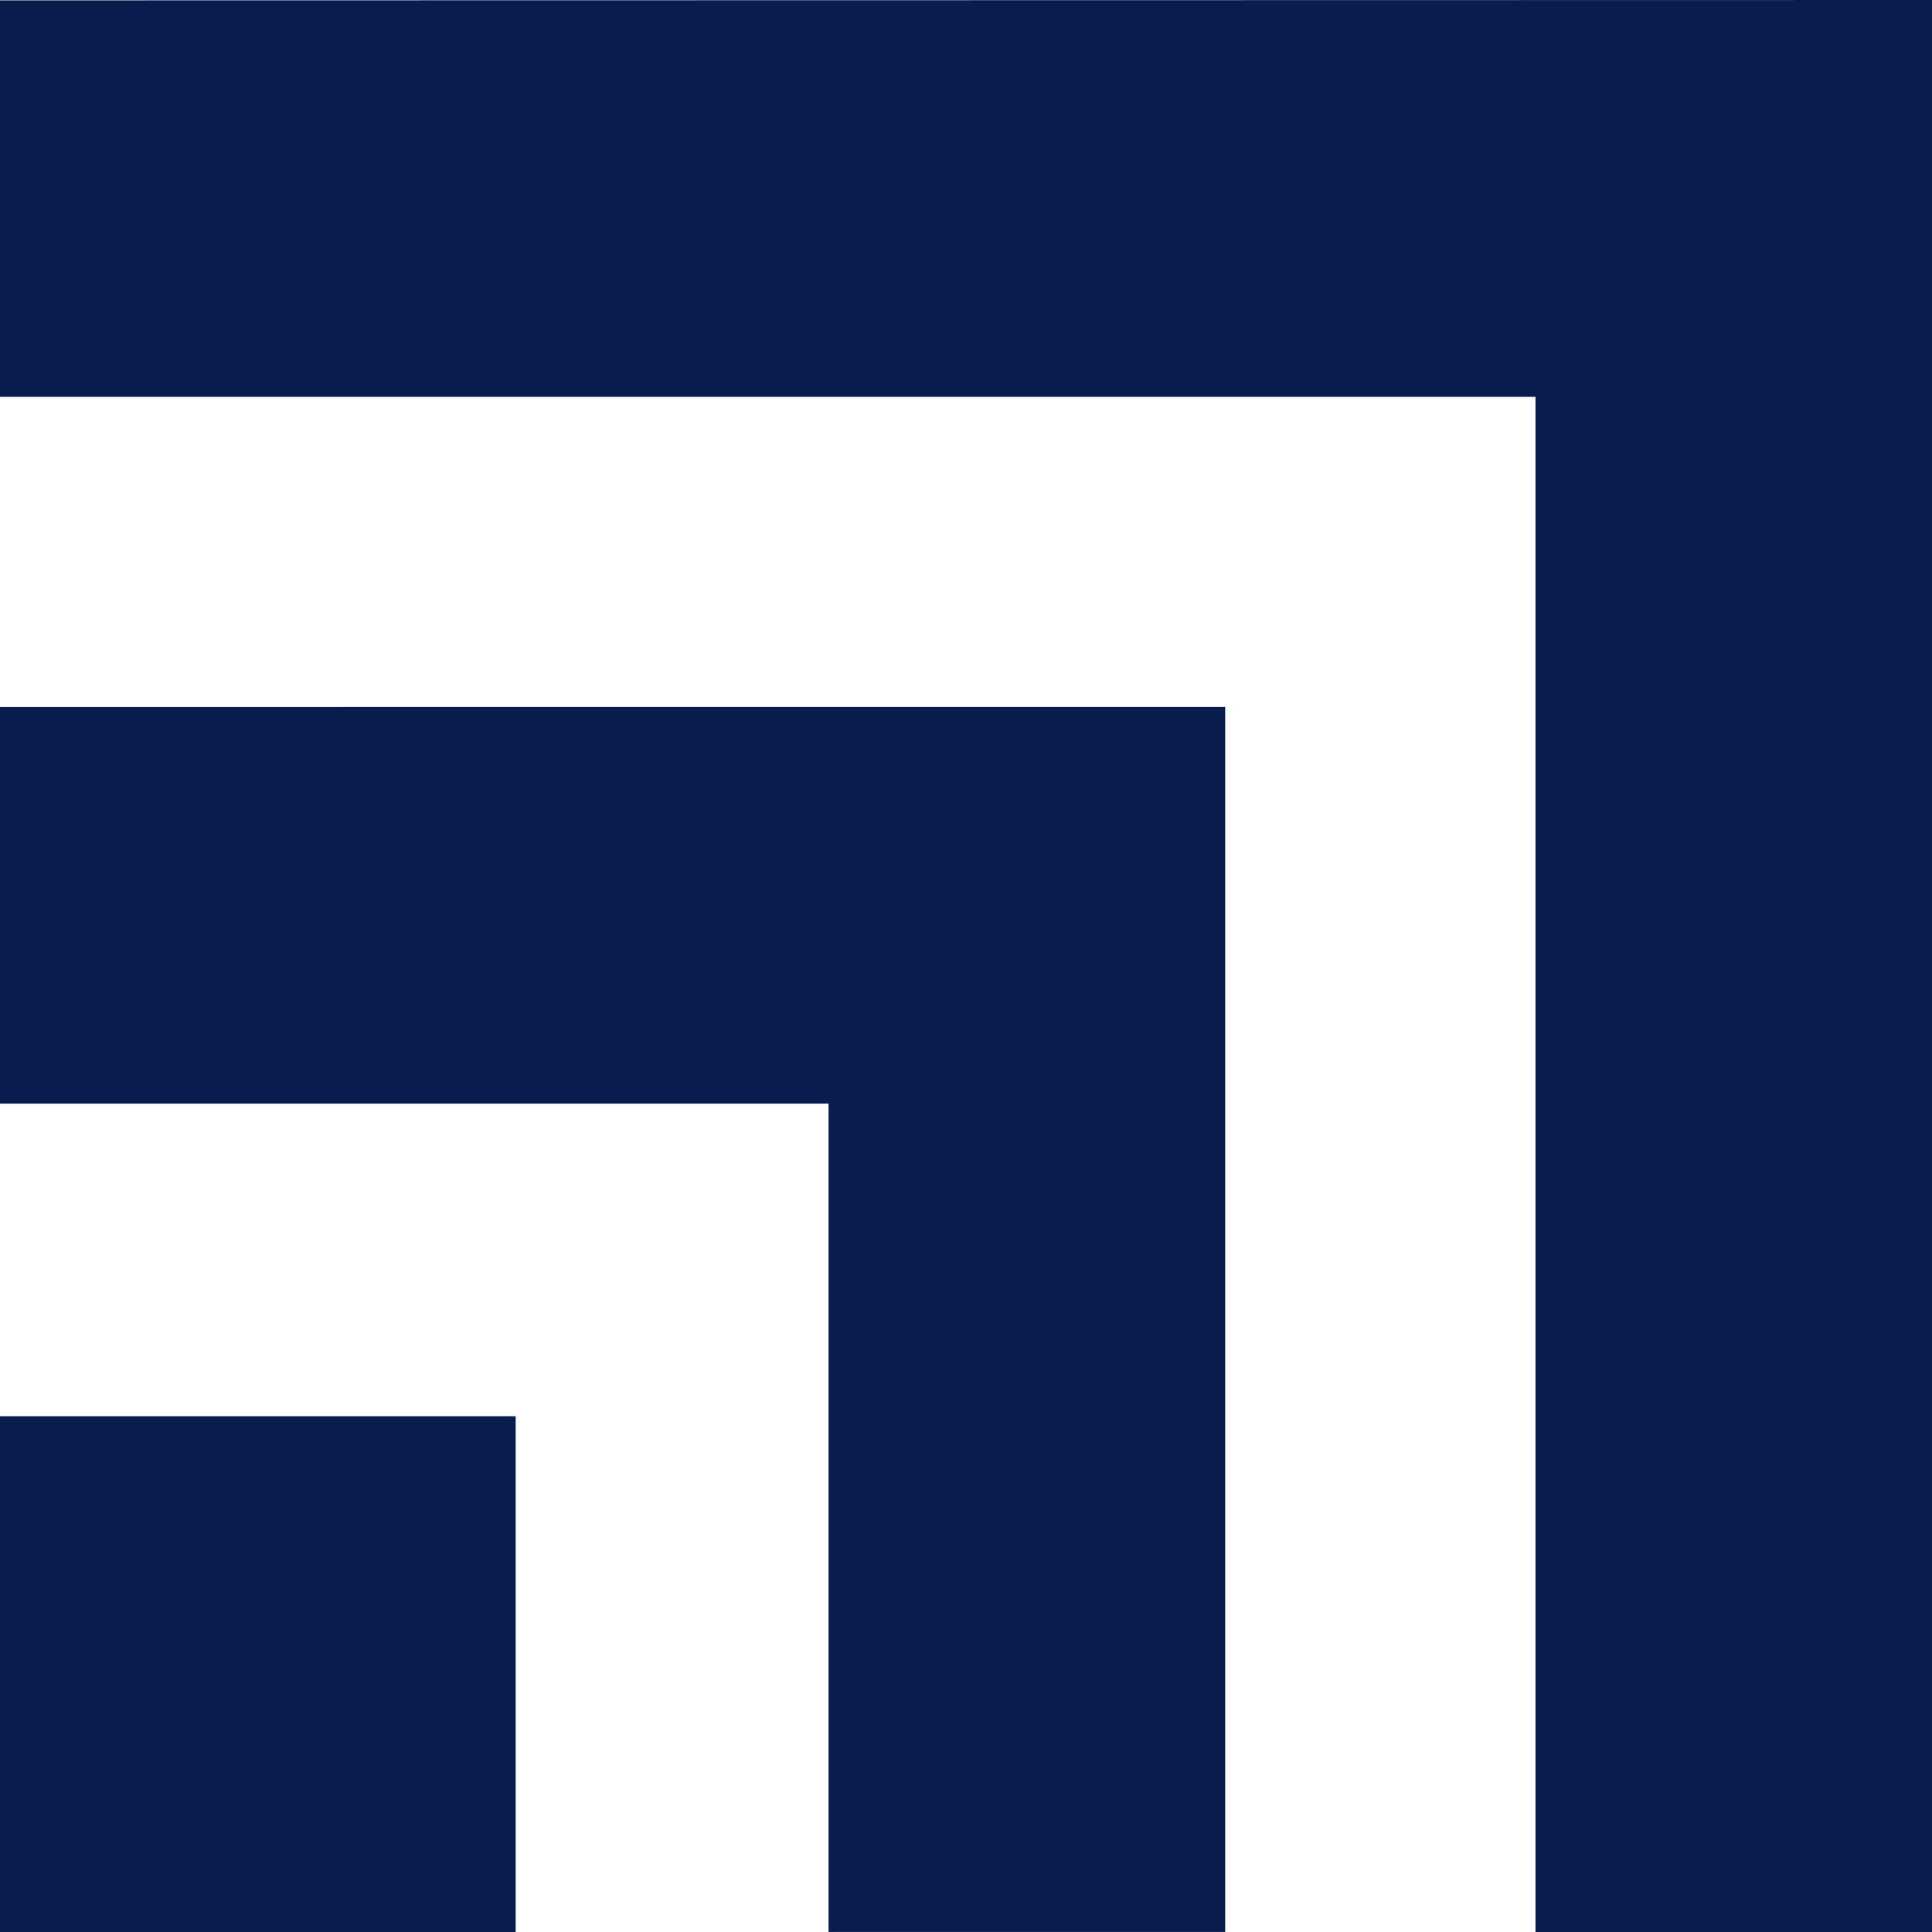
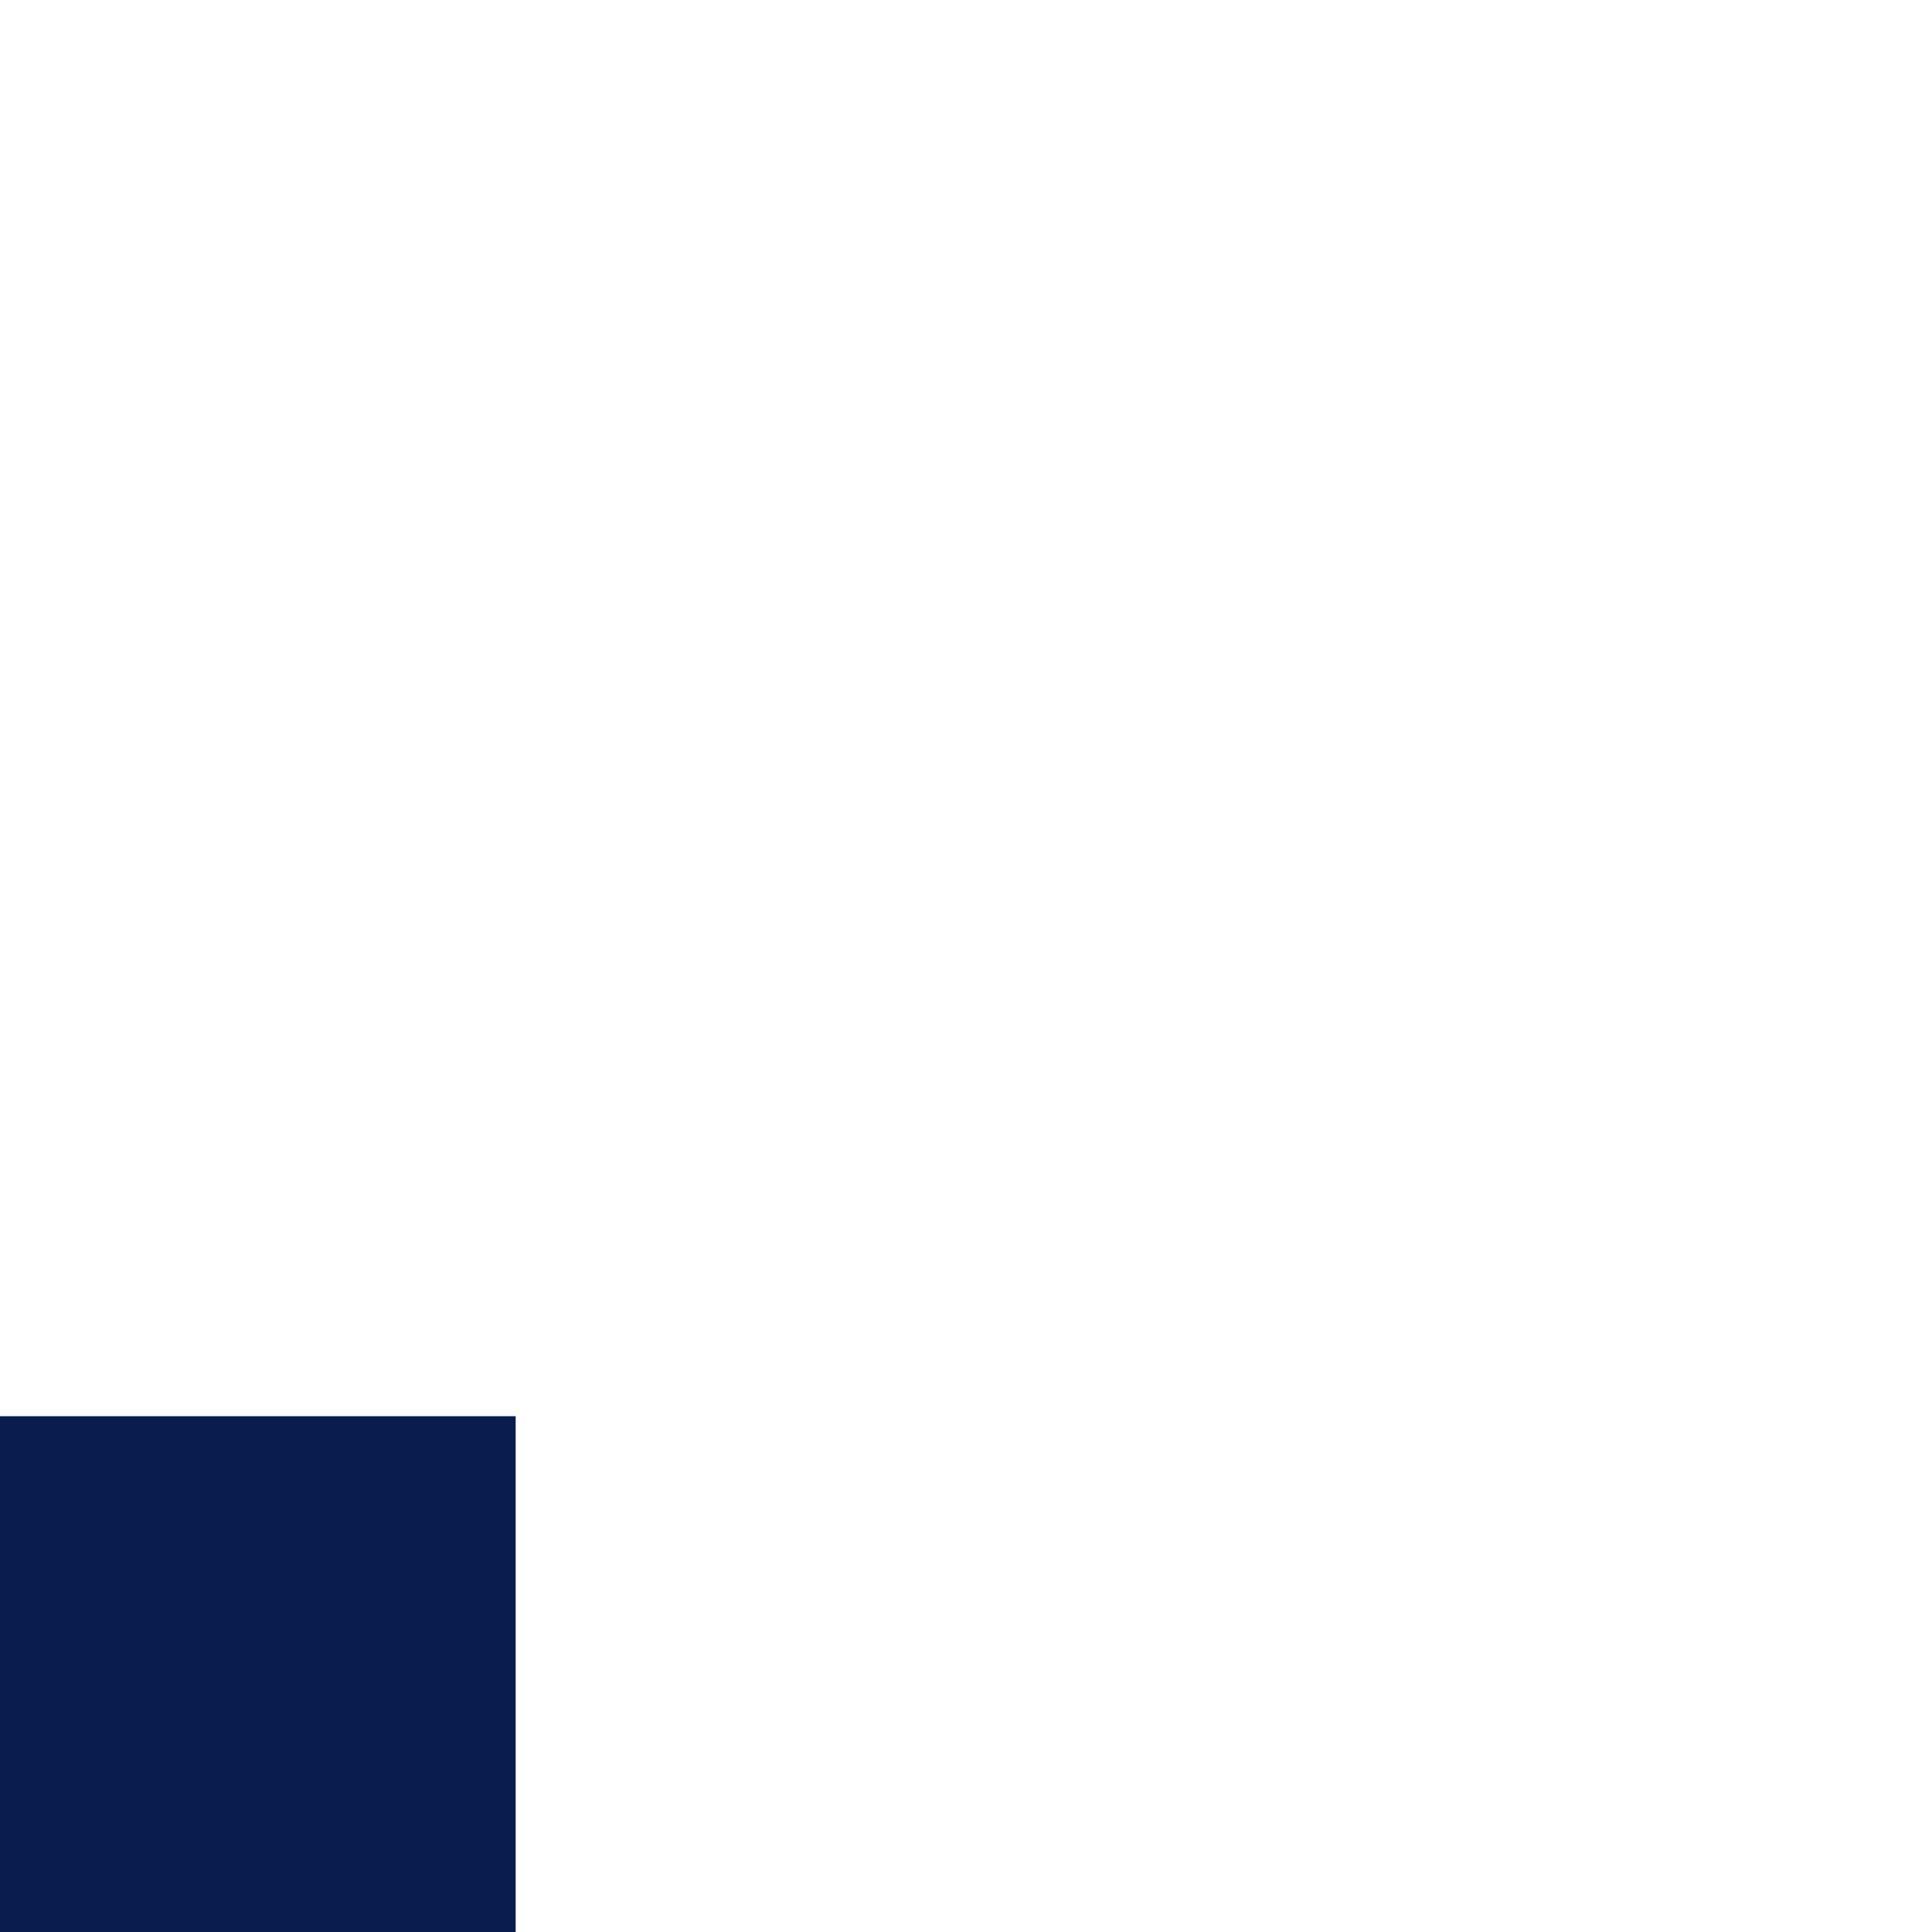
<svg xmlns="http://www.w3.org/2000/svg" width="32" height="32">
  <style> #logo { fill: #081d4d; } @media (prefers-color-scheme: dark) { #logo { fill: #fff; } } </style>
  <g id="logo">
-     <path d="M0 11.711v6.568h13.723v13.72h6.57V11.71z" />
-     <path d="M32 0 0 .006v6.567h25.433V32H32z" />
    <path d="M0 23.457h8.541V32H0Z" />
  </g>
</svg>